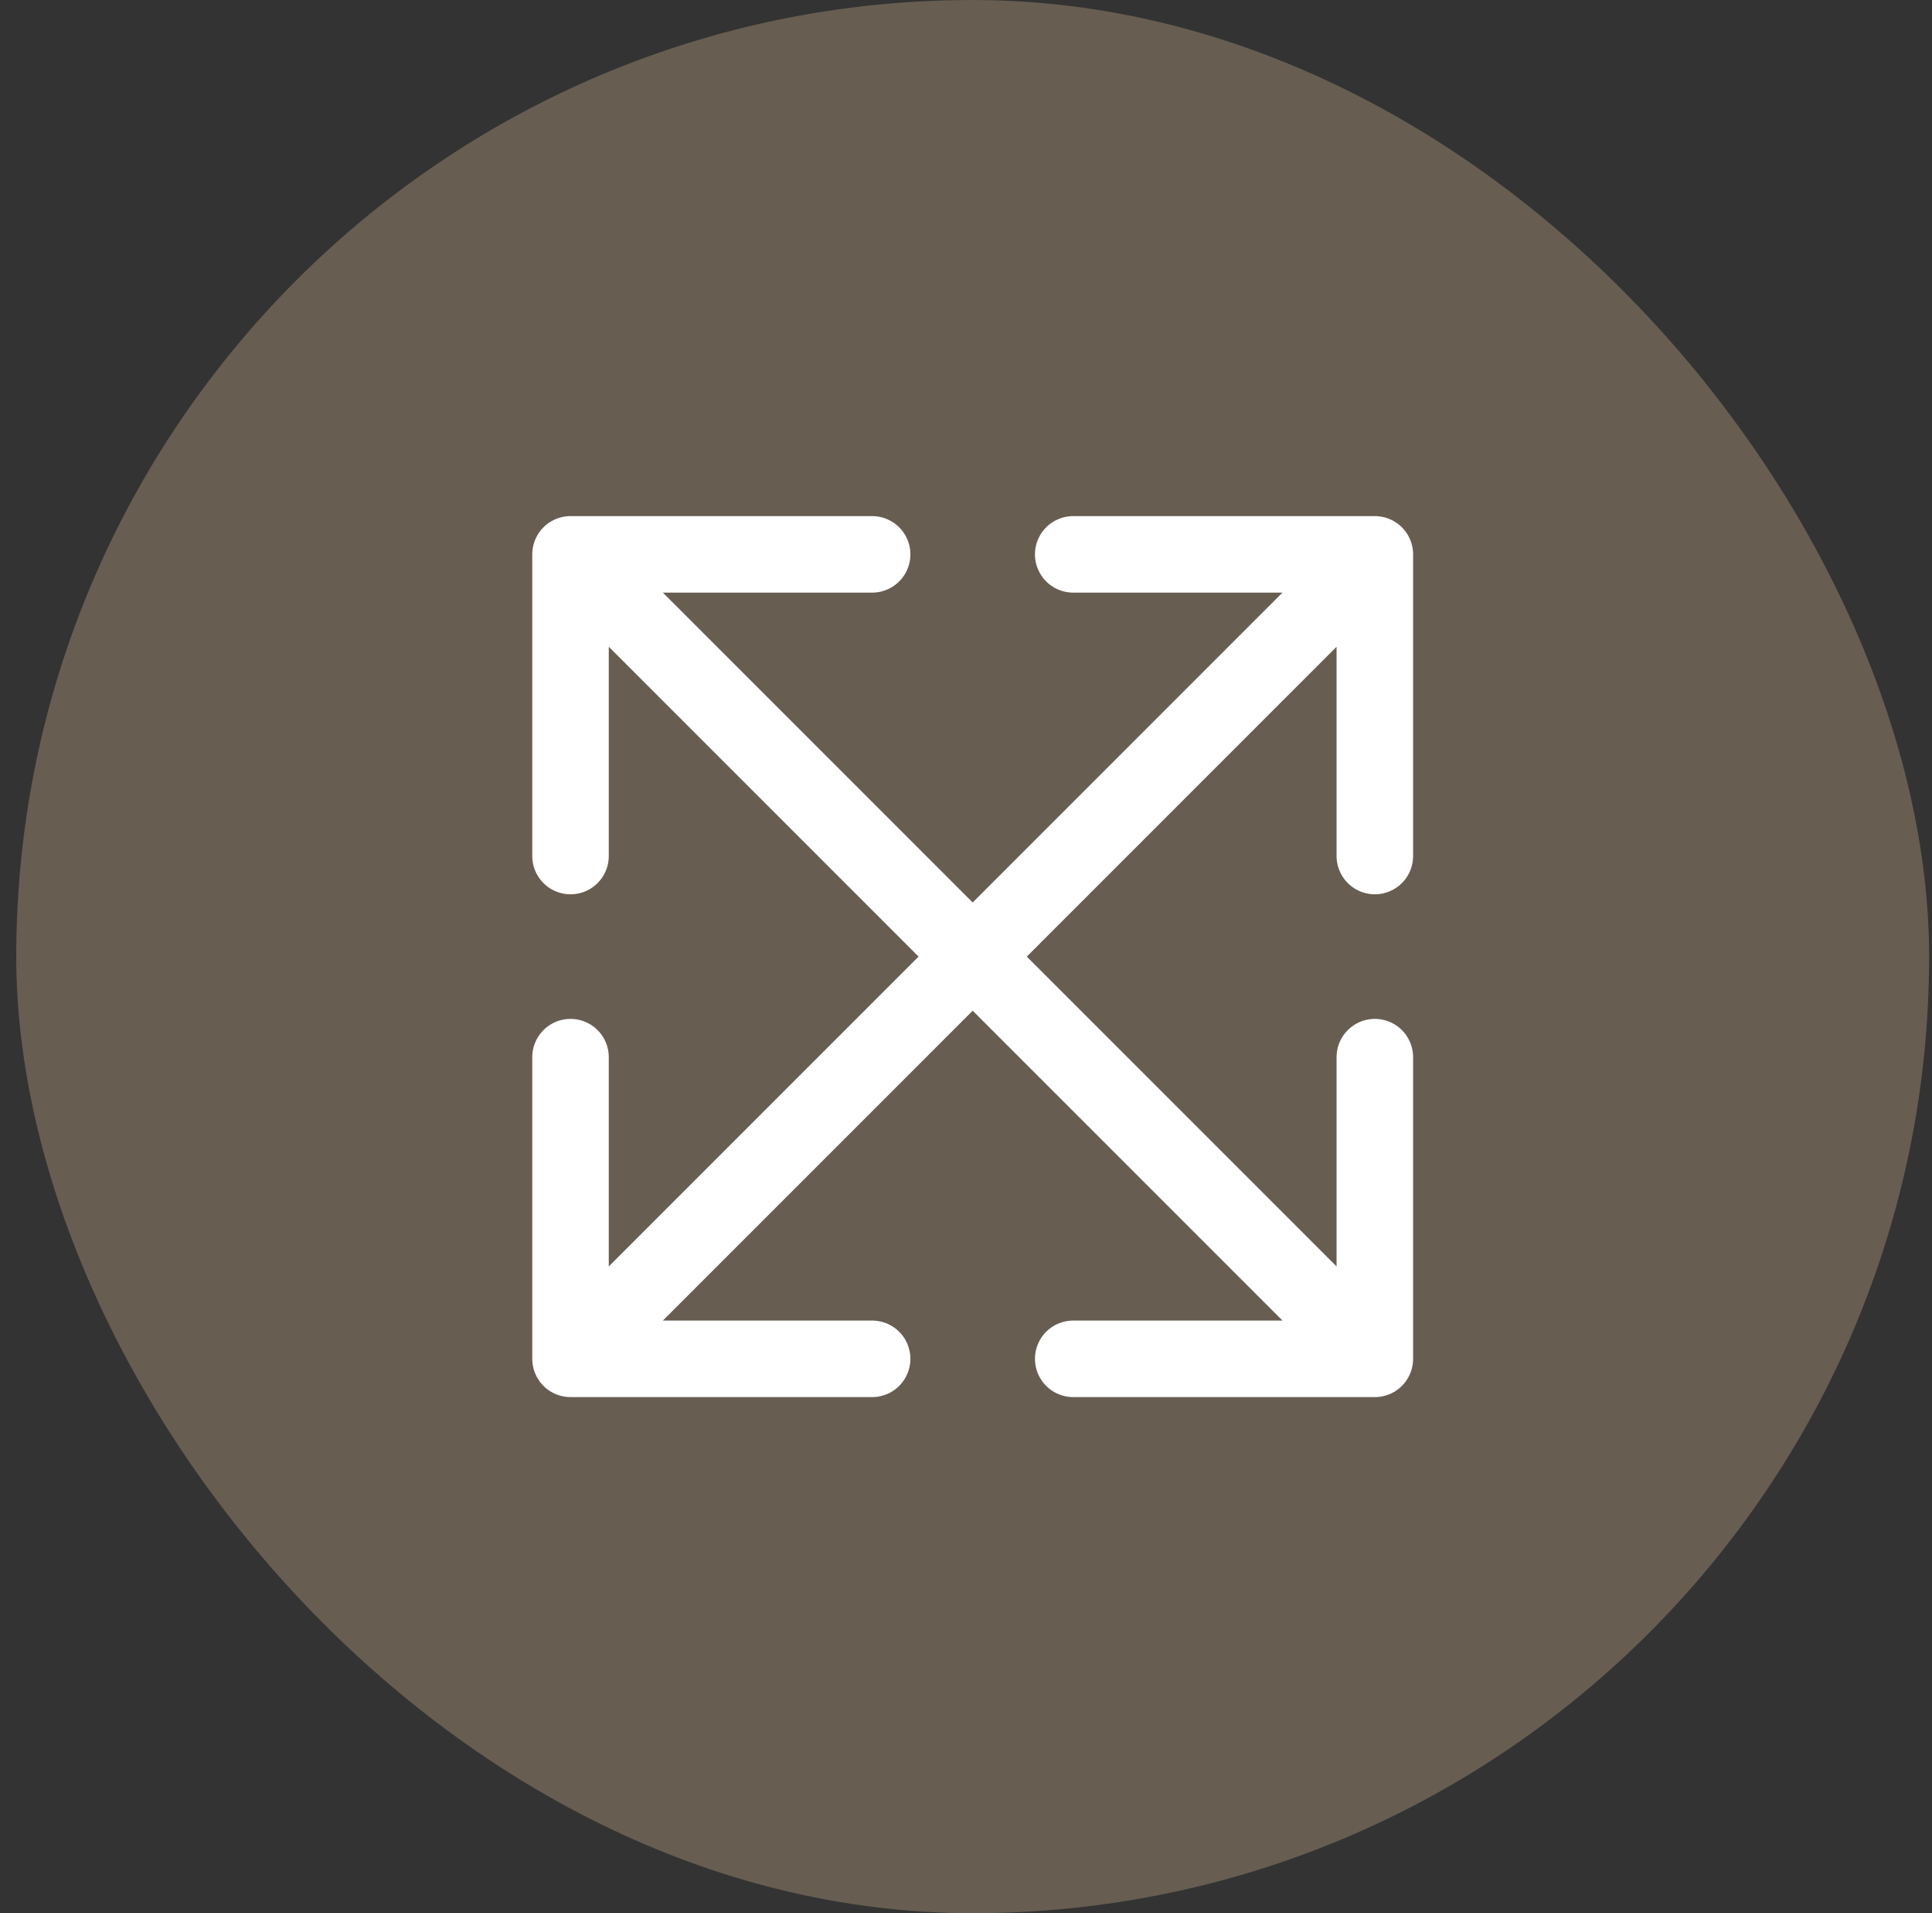
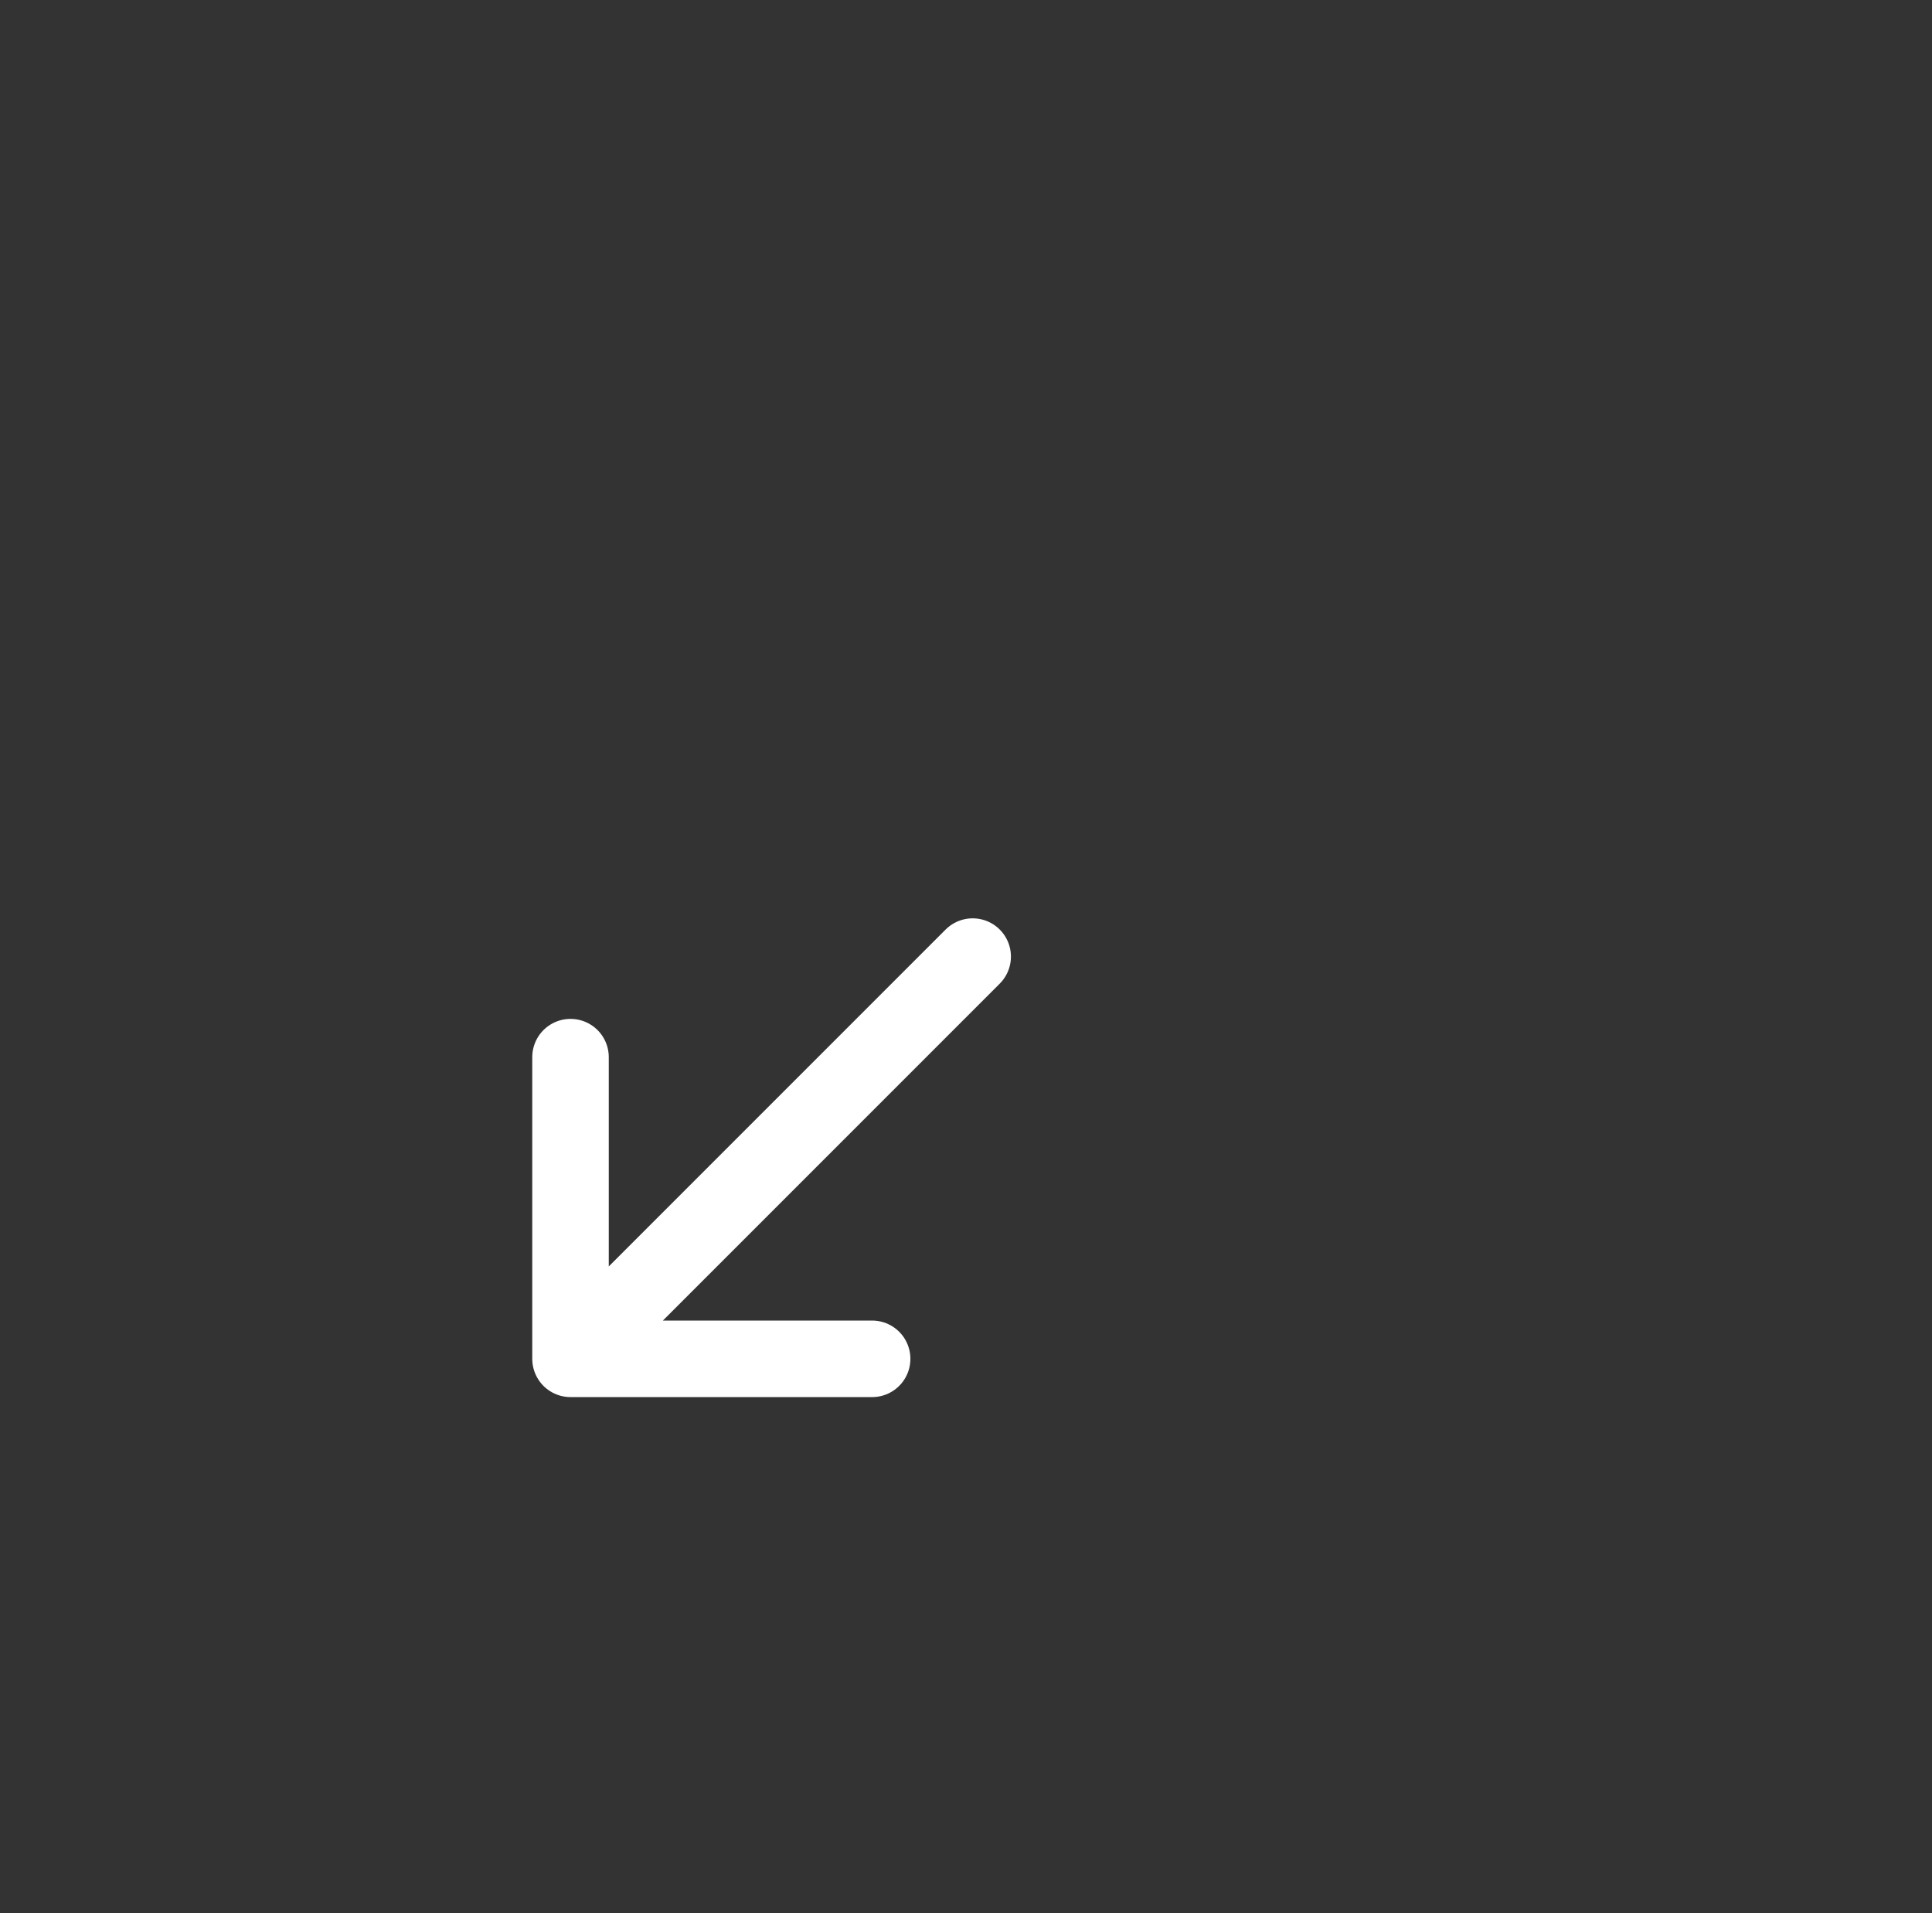
<svg xmlns="http://www.w3.org/2000/svg" width="101" height="100" viewBox="0 0 101 100" fill="none">
  <rect x="0" y="0" width="101" height="100" fill="#333333" stroke="none" />
-   <rect x="0.85" width="100" height="100" rx="50" fill="#675D51" />
-   <path d="M29.825 44.744V28.976M29.825 28.976H45.593M29.825 28.976L50.849 50" stroke="white" stroke-width="4" stroke-linecap="round" stroke-linejoin="round" />
-   <path d="M71.873 44.744V28.976M71.873 28.976H56.105M71.873 28.976L50.849 50" stroke="white" stroke-width="4" stroke-linecap="round" stroke-linejoin="round" />
  <path d="M29.825 55.256V71.024M29.825 71.024H45.593M29.825 71.024L50.849 50" stroke="white" stroke-width="4" stroke-linecap="round" stroke-linejoin="round" />
-   <path d="M71.873 55.256V71.024M71.873 71.024H56.105M71.873 71.024L50.849 50" stroke="white" stroke-width="4" stroke-linecap="round" stroke-linejoin="round" />
</svg>